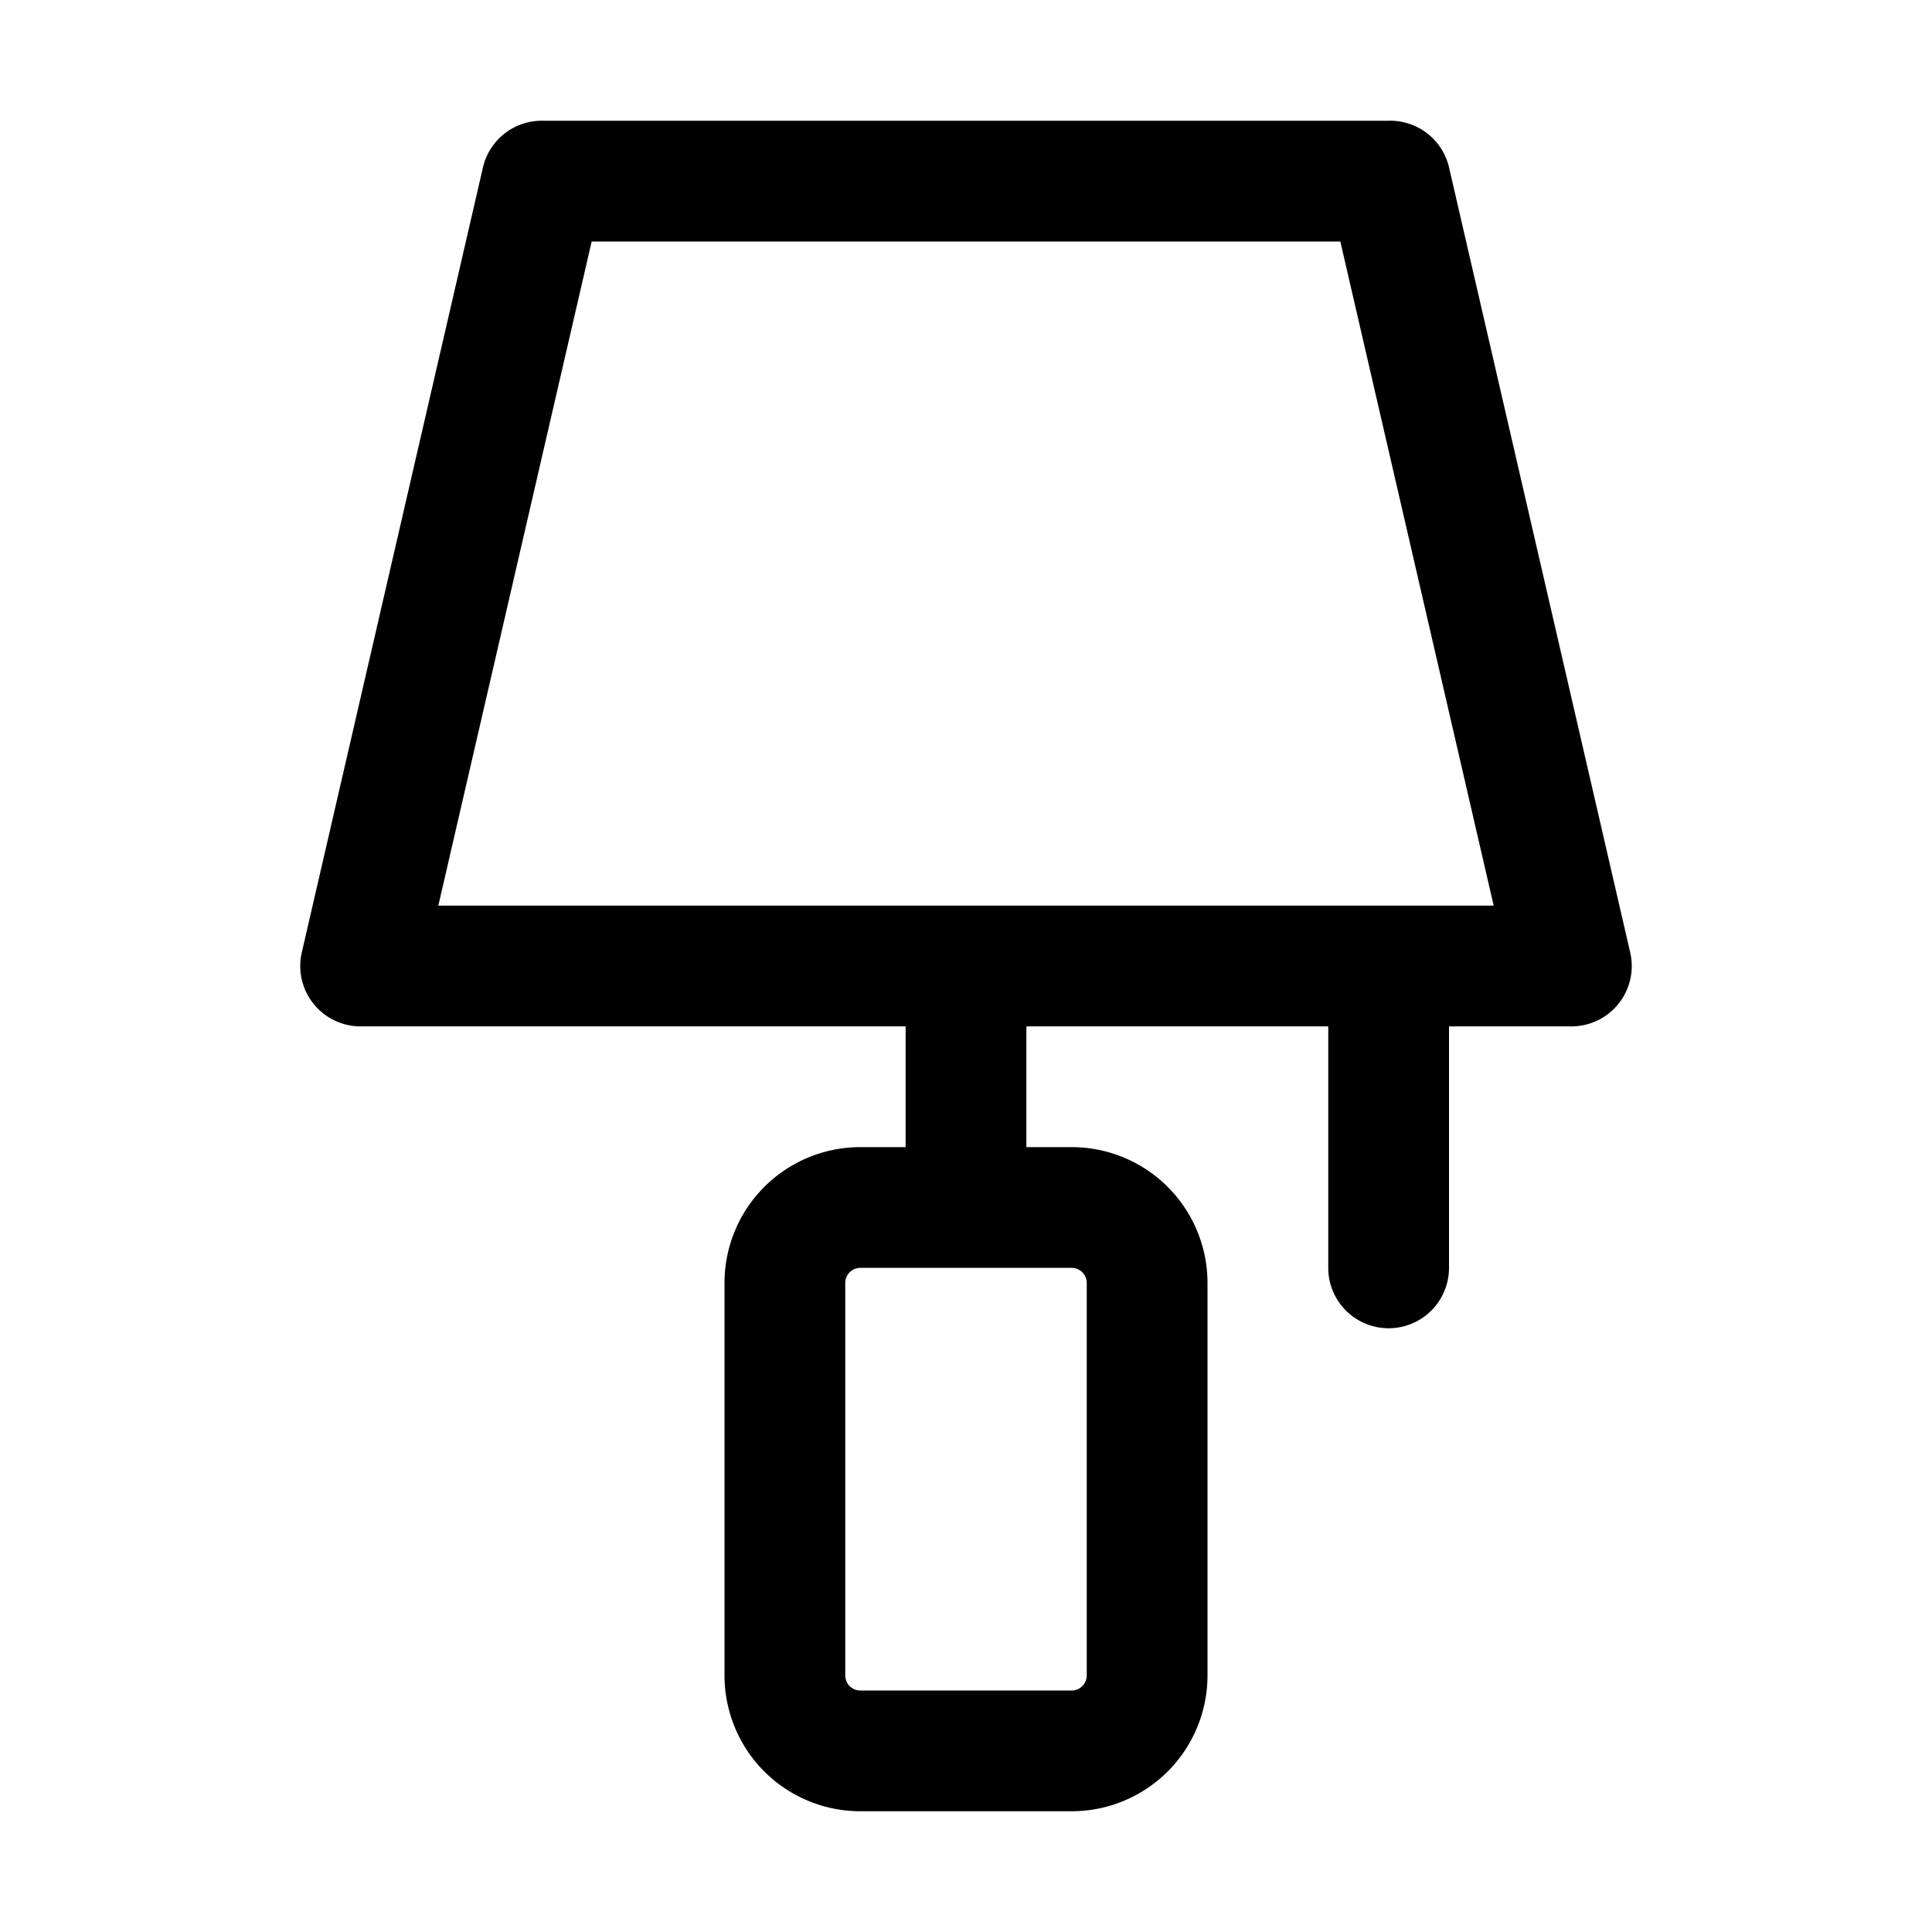
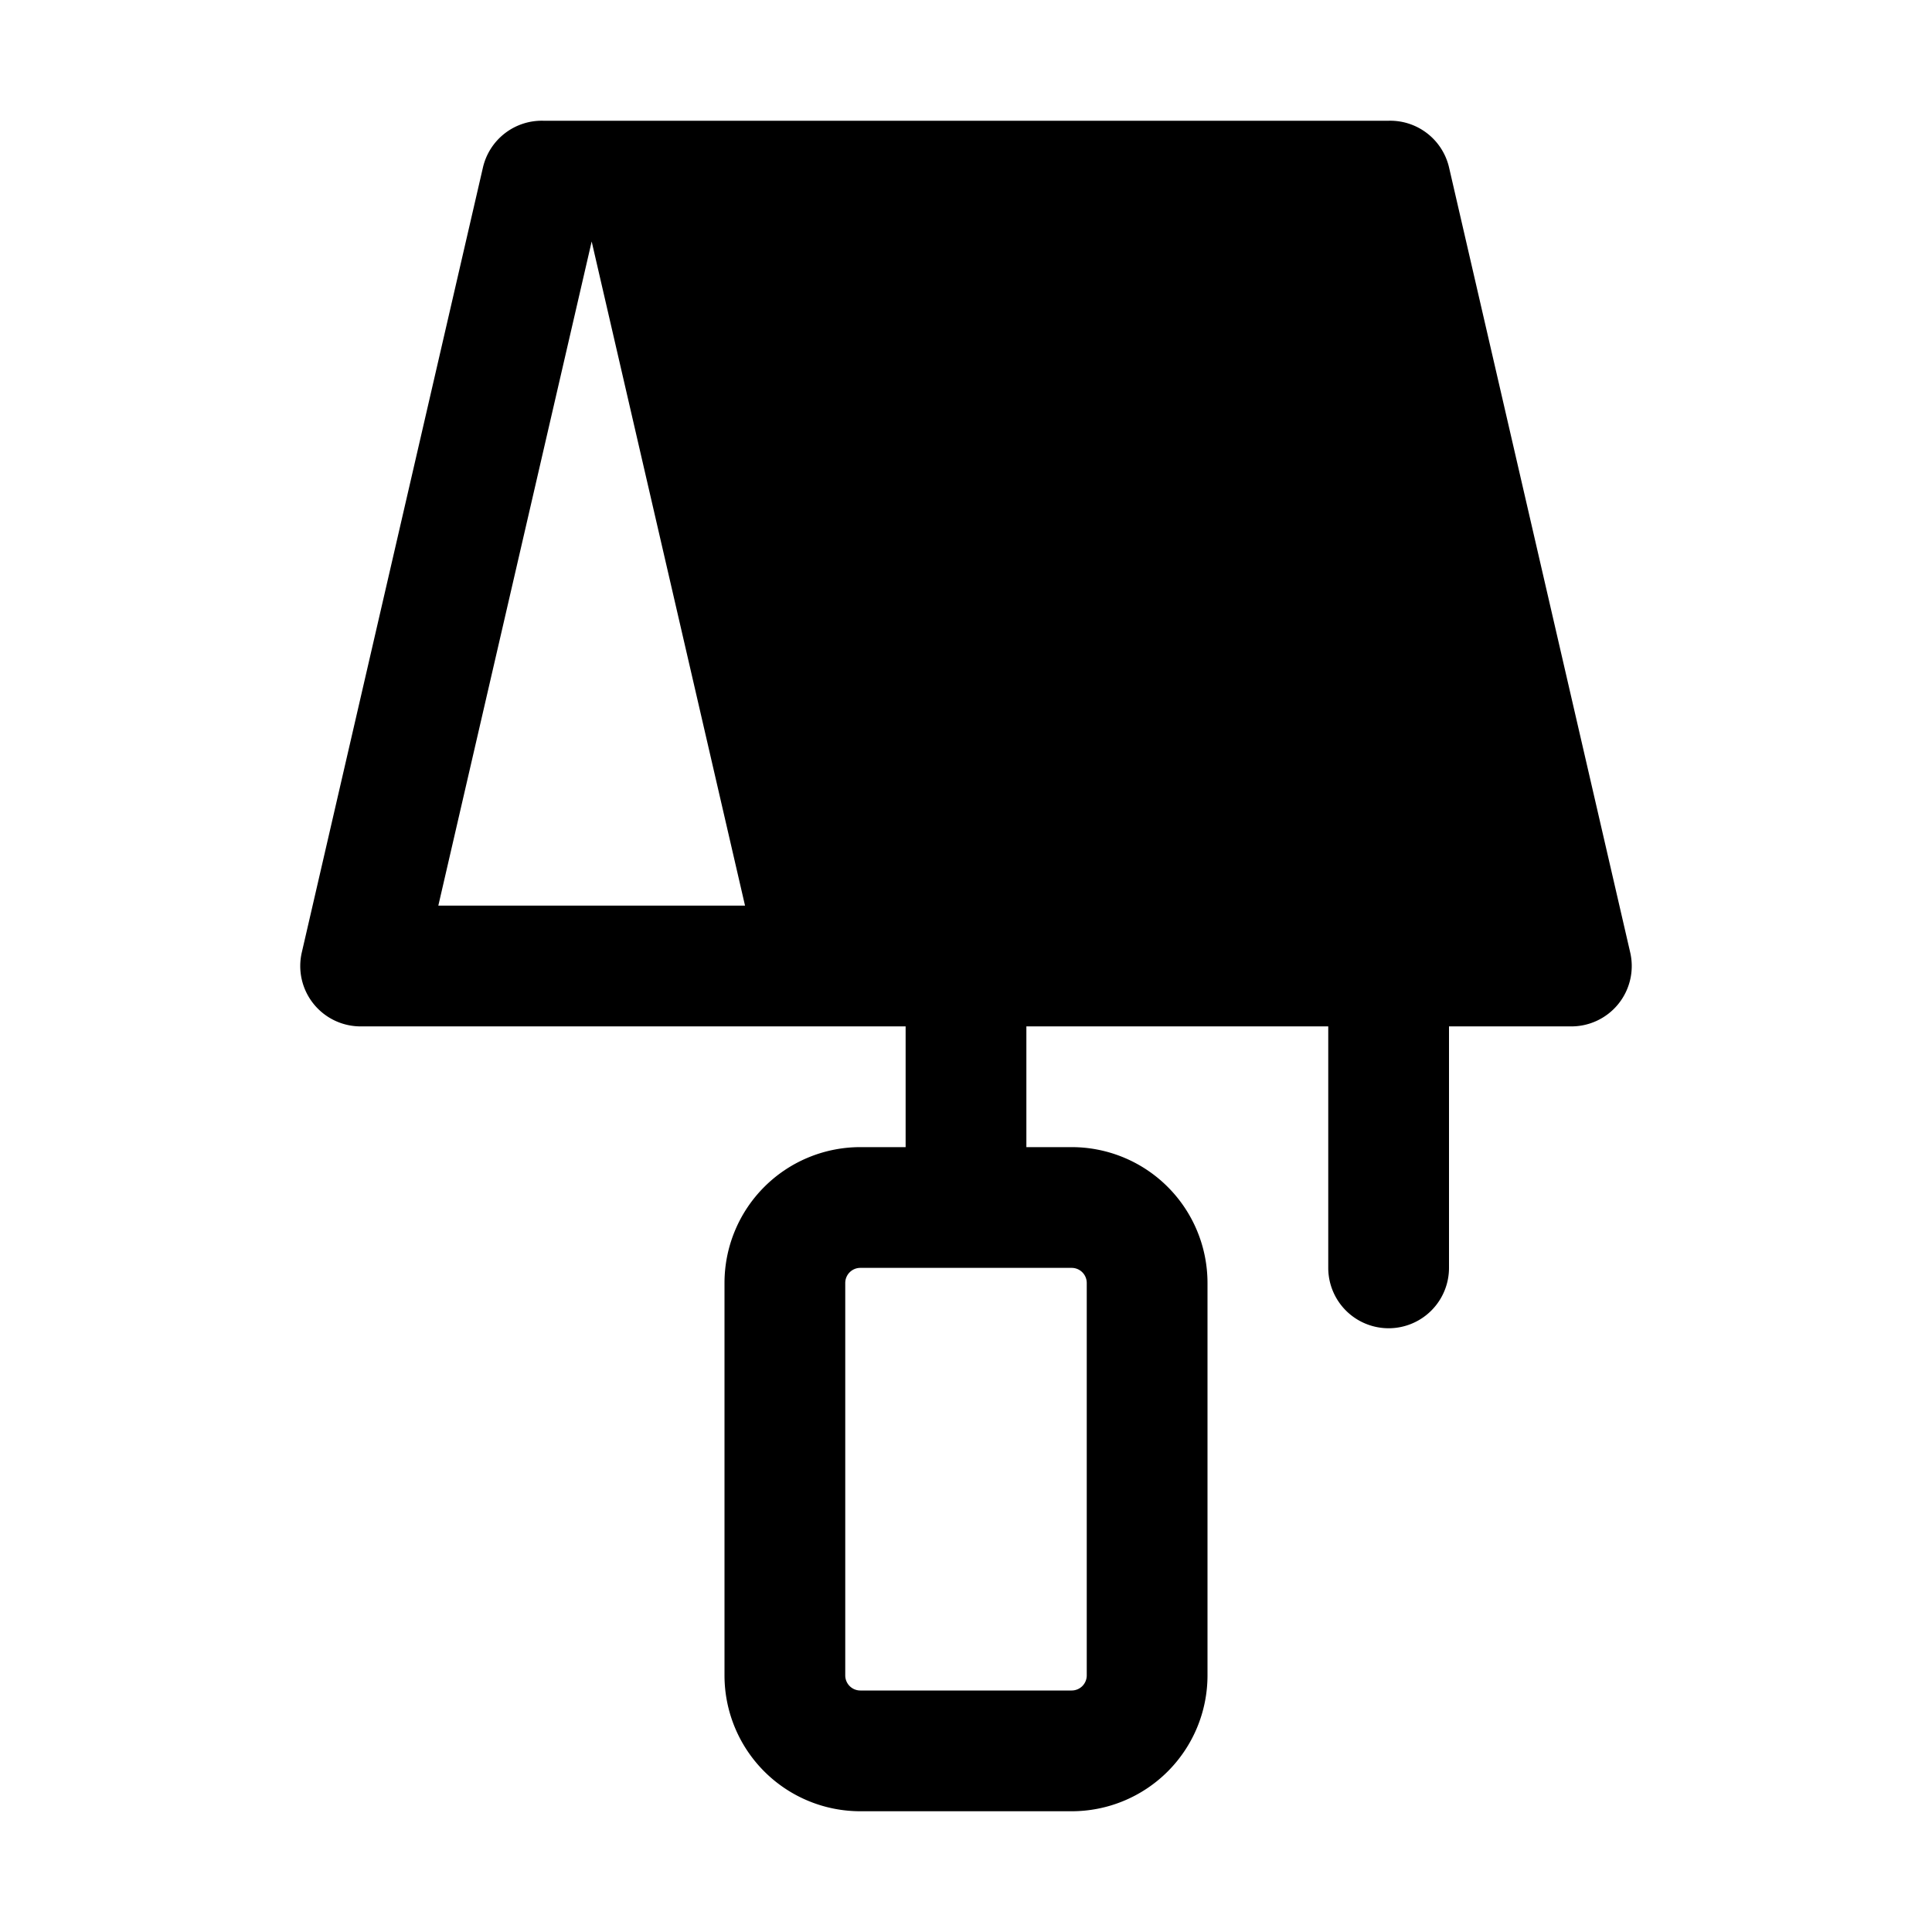
<svg xmlns="http://www.w3.org/2000/svg" viewBox="0 0 32 32">
  <g id="night_lamp" data-name="night lamp">
-     <path d="M27,15.77l-3-13A1,1,0,0,0,23,2H9a1,1,0,0,0-1,.77l-3,13A1,1,0,0,0,6,17h9v2h-.75A2.25,2.25,0,0,0,12,21.25v6.5A2.25,2.25,0,0,0,14.25,30h3.5A2.25,2.25,0,0,0,20,27.75v-6.5A2.25,2.25,0,0,0,17.75,19H17V17h5v4a1,1,0,0,0,2,0V17h2a1,1,0,0,0,1-1.23Zm-9,5.48v6.5a.25.25,0,0,1-.25.25h-3.5a.25.25,0,0,1-.25-.25v-6.5a.25.25,0,0,1,.25-.25h3.5A.25.25,0,0,1,18,21.25ZM7.26,15,9.8,4H22.2l2.54,11Z" />
+     <path d="M27,15.77l-3-13A1,1,0,0,0,23,2H9a1,1,0,0,0-1,.77l-3,13A1,1,0,0,0,6,17h9v2h-.75A2.25,2.25,0,0,0,12,21.25v6.5A2.25,2.25,0,0,0,14.25,30h3.5A2.25,2.25,0,0,0,20,27.75v-6.5A2.25,2.25,0,0,0,17.75,19H17V17h5v4a1,1,0,0,0,2,0V17h2a1,1,0,0,0,1-1.23Zm-9,5.48v6.5a.25.25,0,0,1-.25.25h-3.5a.25.25,0,0,1-.25-.25v-6.5a.25.25,0,0,1,.25-.25h3.5A.25.25,0,0,1,18,21.25ZM7.26,15,9.8,4l2.54,11Z" />
  </g>
</svg>